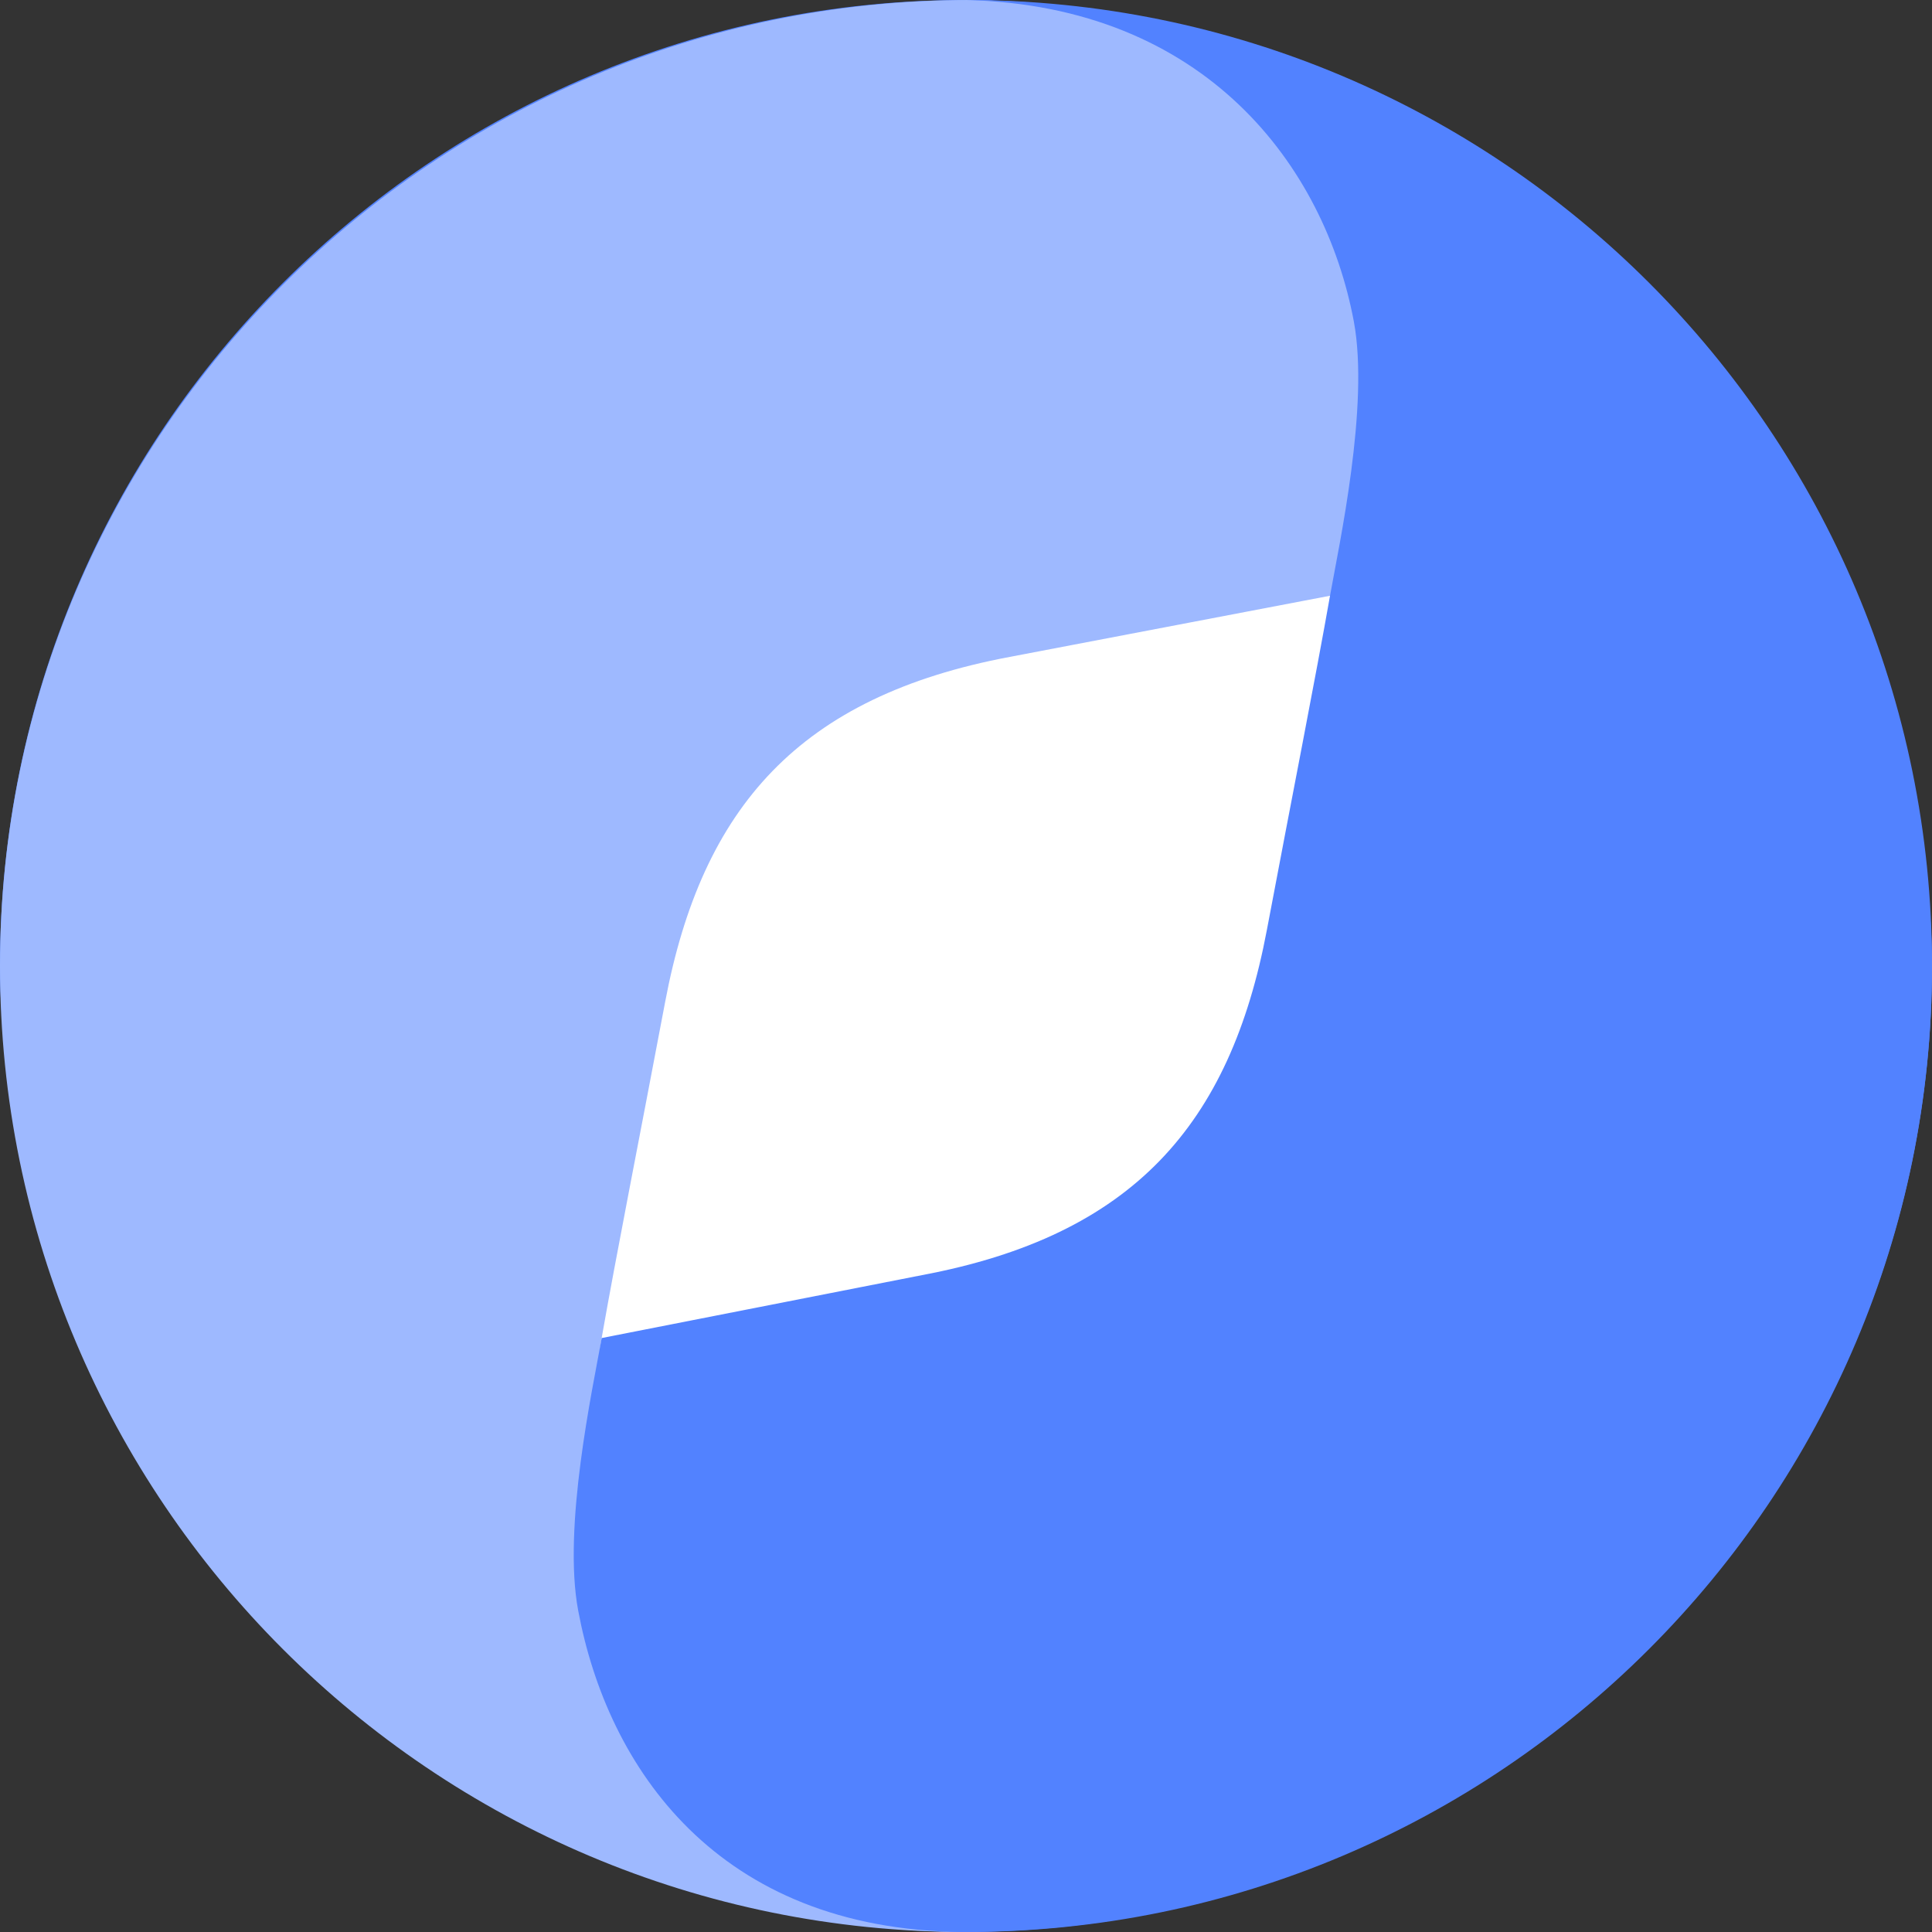
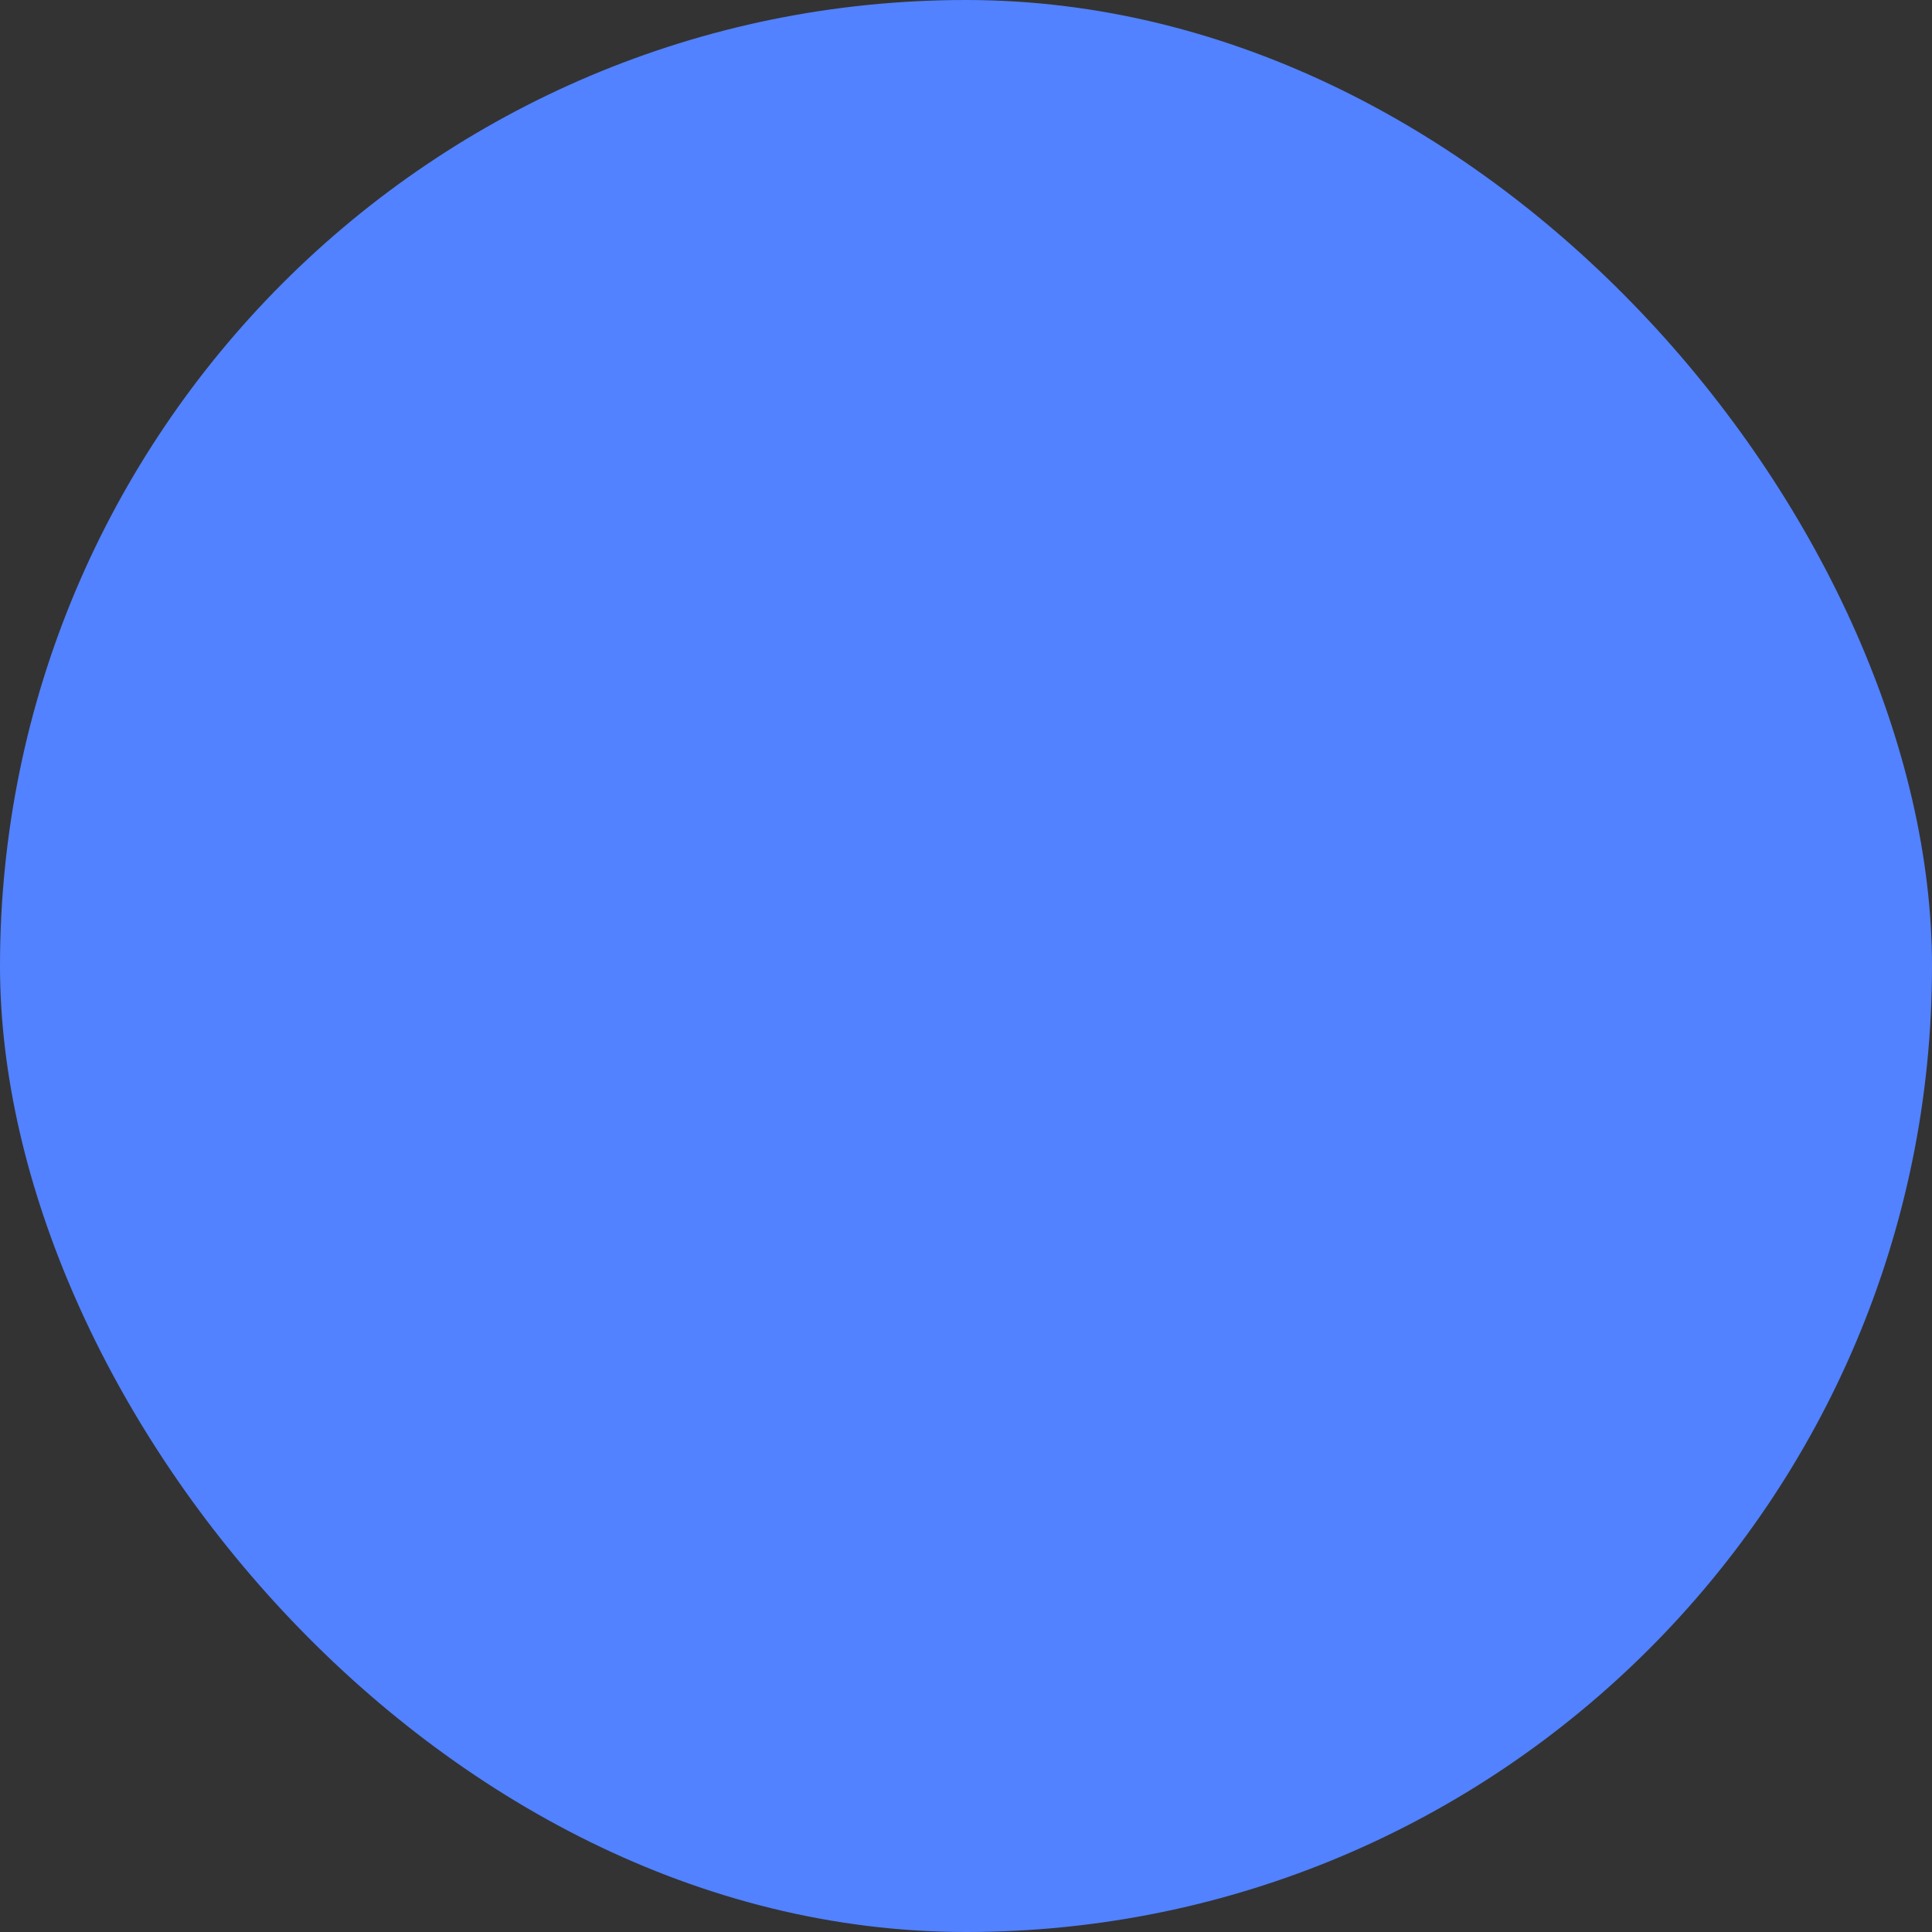
<svg xmlns="http://www.w3.org/2000/svg" width="32" height="32" viewBox="0 0 32 32" fill="none">
  <rect x="0" y="0" width="32" height="32" fill="#333333" stroke="none" />
  <rect width="32" height="32" rx="16" fill="#5282FF" />
  <g clip-path="url(#clip0_8698_57929)">
    <path d="M5.333 16C5.333 10.109 10.109 5.333 16 5.333V5.333C21.891 5.333 26.667 10.109 26.667 16V16C26.667 21.891 21.891 26.667 16 26.667V26.667C10.109 26.667 5.333 21.891 5.333 16V16Z" fill="white" />
    <path d="M16 32C12.024 31.904 10.45 29.246 9.97 26.679C9.709 25.284 9.823 22.964 9.97 22.136C10.207 20.786 10.592 18.846 11.017 16.595C11.626 13.369 13.241 11.534 16.727 10.88L22.43 9.791C22.581 8.945 22.867 6.703 22.607 5.321C22.122 2.727 20.122 0.041 16.064 6.06483e-06C7.224 6.83761e-06 -0 7.16 -0 16C-0 24.84 7.16 32 16 32Z" fill="#9EB9FF" />
-     <path d="M16 0C19.976 0.096 21.943 2.759 22.424 5.326C22.684 6.721 22.177 9.036 22.03 9.864C21.792 11.214 21.408 13.154 20.983 15.405C20.374 18.631 18.759 20.465 15.272 21.12L9.966 22.162C9.815 23.008 9.316 25.296 9.577 26.678C10.062 29.272 11.877 31.959 15.936 32C24.775 32 32 24.84 32 16C32 7.16 24.84 0 16 0Z" fill="#5282FF" />
+     <path d="M16 0C19.976 0.096 21.943 2.759 22.424 5.326C22.684 6.721 22.177 9.036 22.03 9.864C21.792 11.214 21.408 13.154 20.983 15.405C20.374 18.631 18.759 20.465 15.272 21.12L9.966 22.162C9.815 23.008 9.316 25.296 9.577 26.678C10.062 29.272 11.877 31.959 15.936 32C24.775 32 32 24.84 32 16C32 7.16 24.84 0 16 0" fill="#5282FF" />
  </g>
  <defs>
    <clipPath id="clip0_8698_57929">
-       <rect width="32" height="32" fill="white" />
-     </clipPath>
+       </clipPath>
  </defs>
</svg>